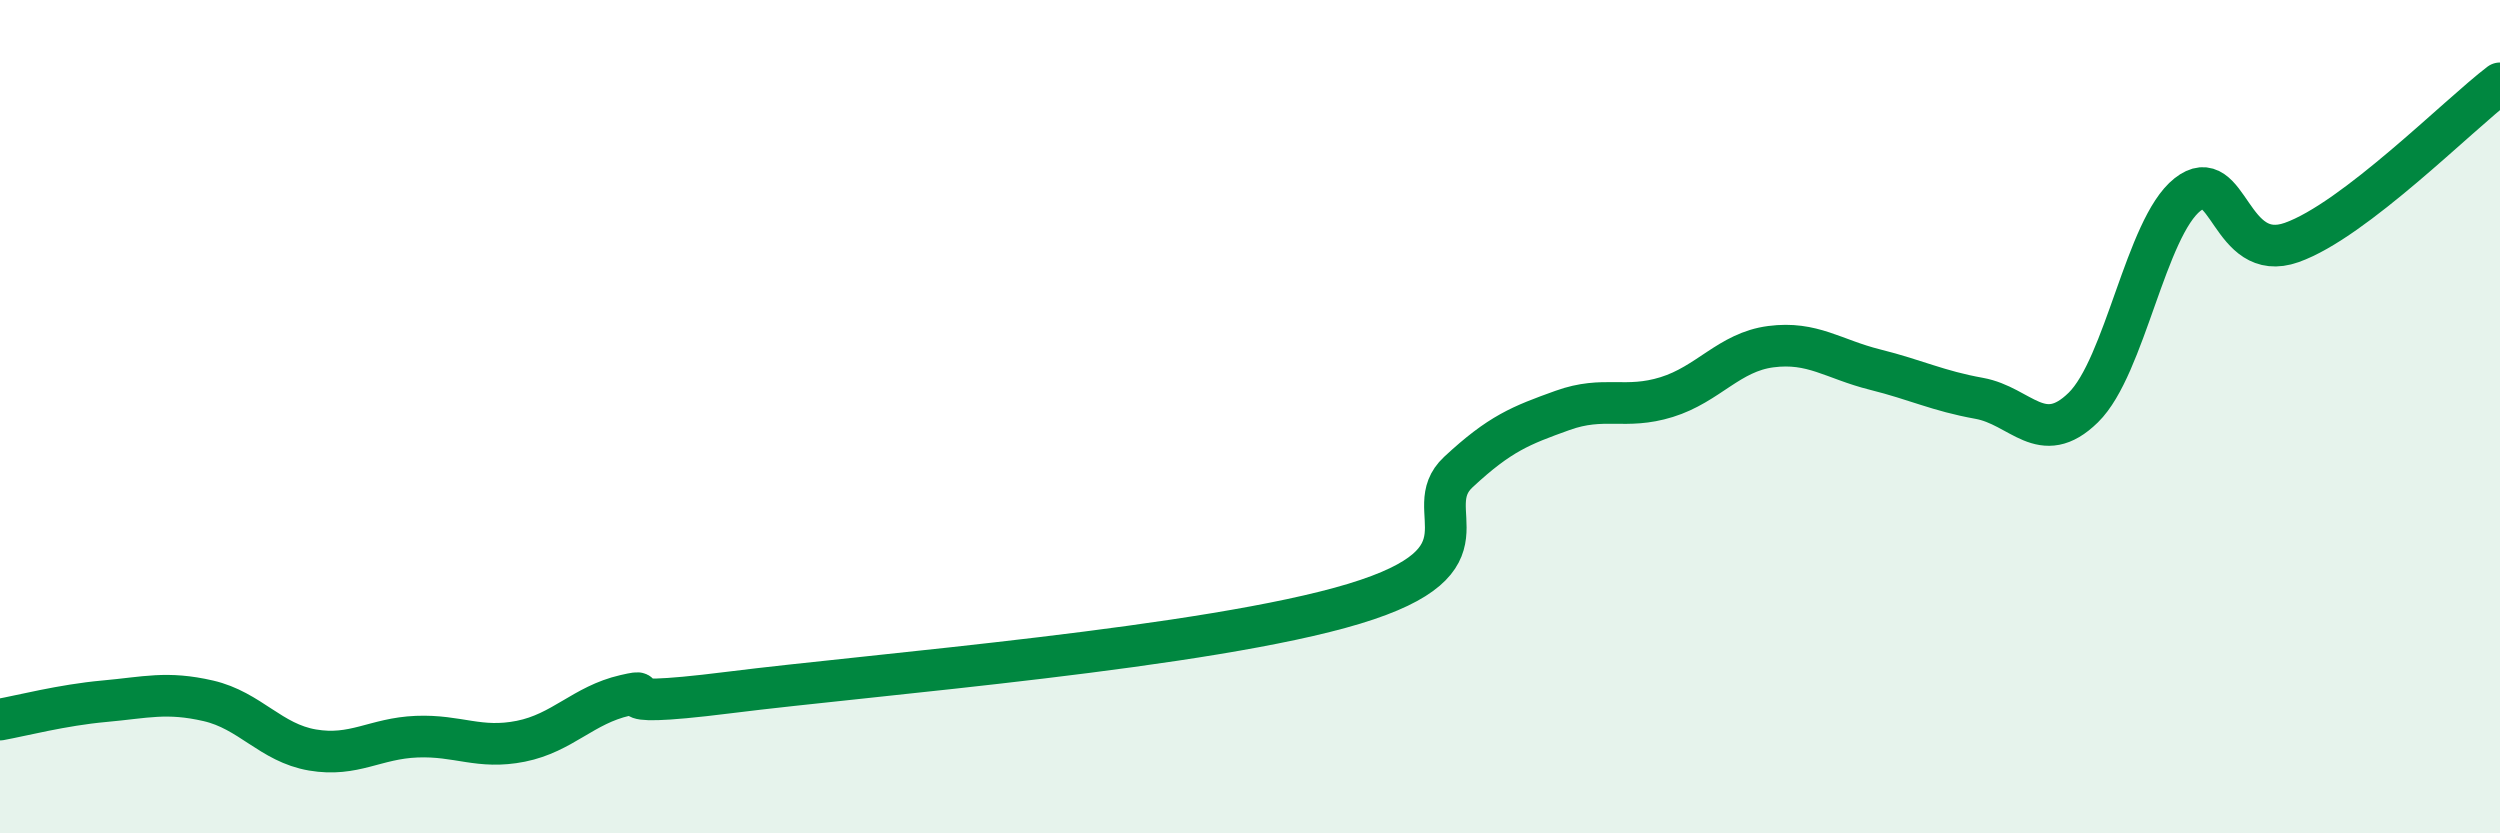
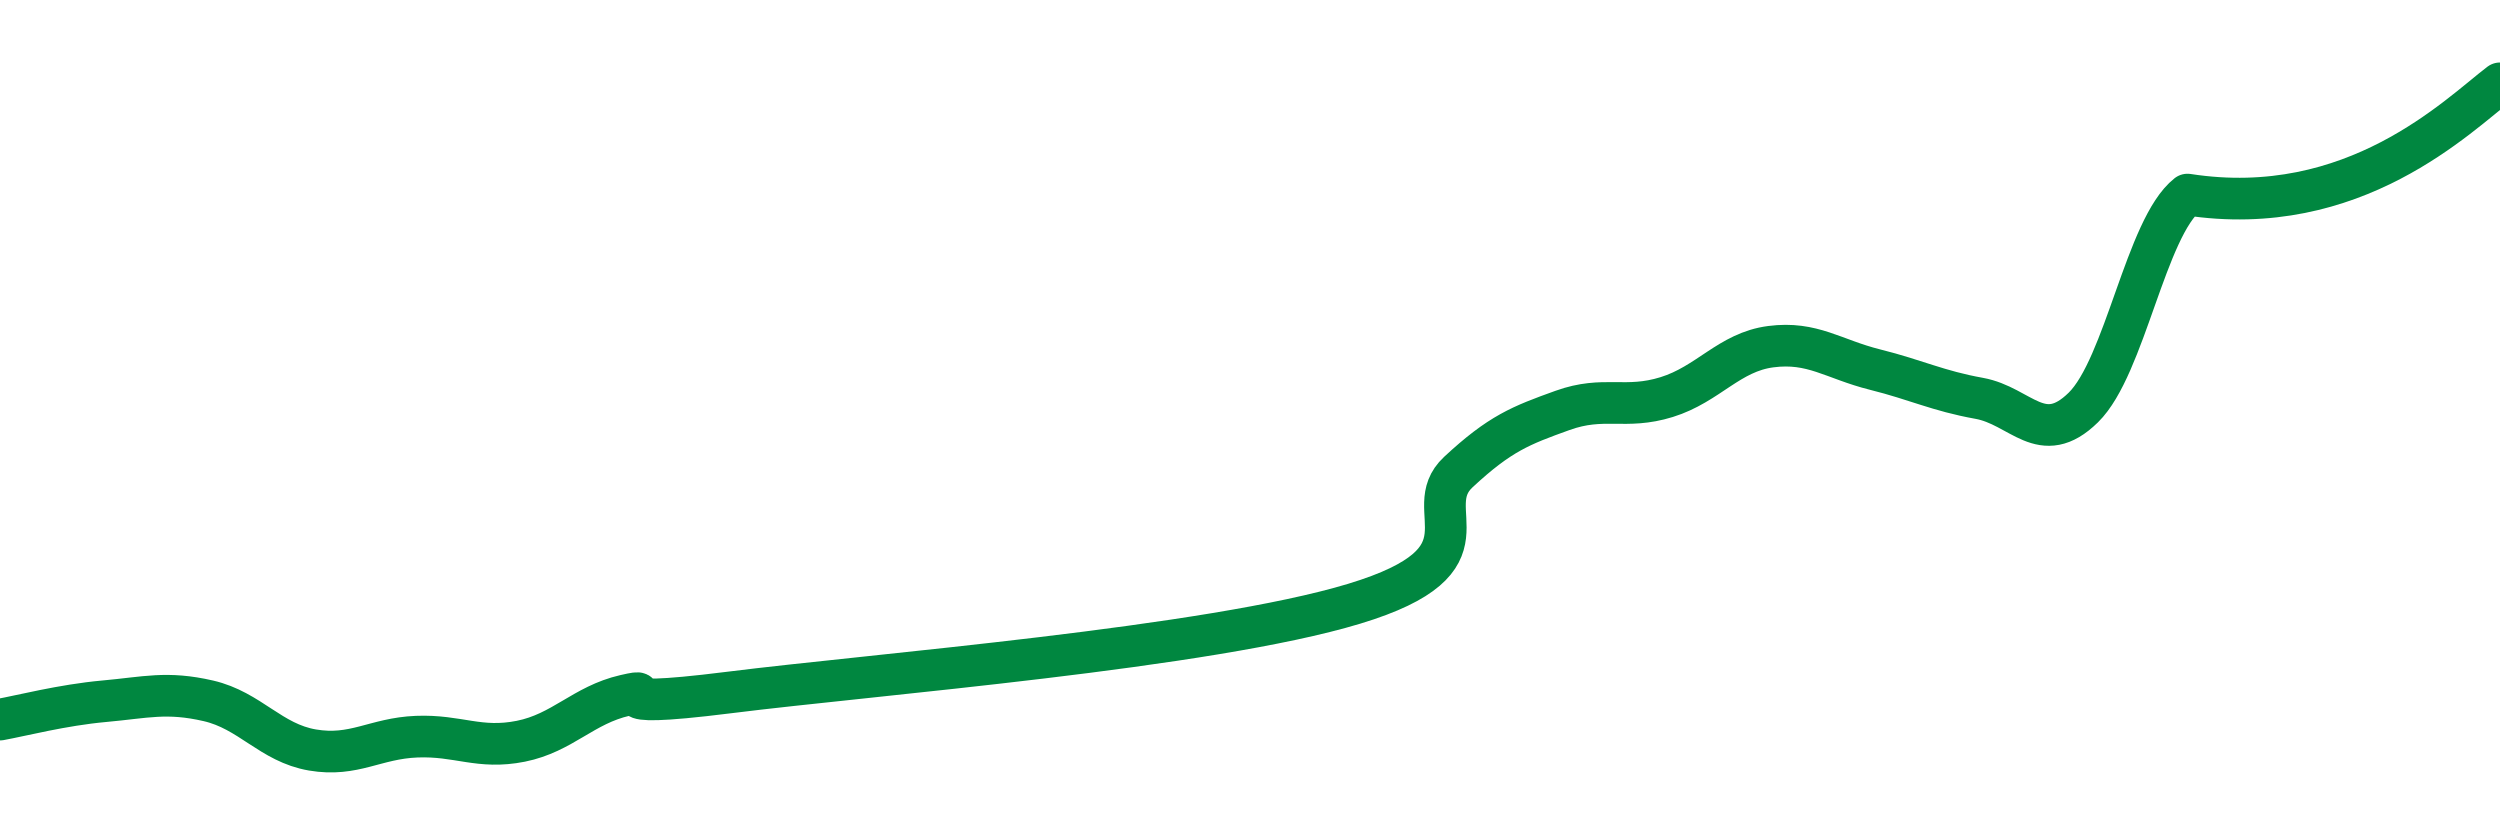
<svg xmlns="http://www.w3.org/2000/svg" width="60" height="20" viewBox="0 0 60 20">
-   <path d="M 0,17.27 C 0.5,17.18 1.5,16.92 2.5,16.83 C 3.5,16.74 4,16.59 5,16.82 C 6,17.05 6.5,17.83 7.5,18 C 8.5,18.17 9,17.72 10,17.68 C 11,17.64 11.5,17.99 12.5,17.79 C 13.5,17.59 14,16.92 15,16.69 C 16,16.46 14,17.06 17.5,16.62 C 21,16.18 29,15.55 32.5,14.49 C 36,13.43 34,12.26 35,11.33 C 36,10.4 36.5,10.21 37.5,9.85 C 38.5,9.49 39,9.84 40,9.53 C 41,9.22 41.5,8.45 42.5,8.32 C 43.5,8.19 44,8.62 45,8.87 C 46,9.12 46.5,9.38 47.5,9.56 C 48.5,9.74 49,10.76 50,9.78 C 51,8.8 51.5,5.46 52.5,4.67 C 53.5,3.88 53.5,6.35 55,5.82 C 56.5,5.29 59,2.76 60,2L60 20L0 20Z" fill="#008740" opacity="0.1" stroke-linecap="round" stroke-linejoin="round" />
-   <path d="M 0,17.27 C 0.5,17.18 1.5,16.92 2.5,16.83 C 3.5,16.74 4,16.59 5,16.82 C 6,17.05 6.5,17.83 7.5,18 C 8.5,18.17 9,17.72 10,17.68 C 11,17.64 11.5,17.99 12.5,17.79 C 13.5,17.59 14,16.92 15,16.69 C 16,16.46 14,17.06 17.5,16.62 C 21,16.18 29,15.55 32.5,14.49 C 36,13.43 34,12.26 35,11.33 C 36,10.4 36.5,10.21 37.5,9.85 C 38.5,9.49 39,9.84 40,9.53 C 41,9.22 41.5,8.45 42.5,8.32 C 43.5,8.19 44,8.62 45,8.87 C 46,9.12 46.5,9.38 47.5,9.56 C 48.5,9.74 49,10.76 50,9.78 C 51,8.8 51.5,5.46 52.5,4.67 C 53.5,3.88 53.5,6.35 55,5.82 C 56.5,5.29 59,2.76 60,2" stroke="#008740" stroke-width="1" fill="none" stroke-linecap="round" stroke-linejoin="round" />
+   <path d="M 0,17.27 C 0.5,17.18 1.5,16.92 2.5,16.83 C 3.5,16.74 4,16.59 5,16.82 C 6,17.05 6.5,17.83 7.5,18 C 8.5,18.17 9,17.72 10,17.68 C 11,17.64 11.5,17.99 12.5,17.79 C 13.5,17.59 14,16.92 15,16.69 C 16,16.46 14,17.06 17.5,16.62 C 21,16.18 29,15.55 32.5,14.49 C 36,13.43 34,12.26 35,11.33 C 36,10.4 36.5,10.21 37.5,9.85 C 38.5,9.49 39,9.84 40,9.53 C 41,9.22 41.5,8.45 42.5,8.32 C 43.5,8.19 44,8.62 45,8.87 C 46,9.12 46.5,9.38 47.5,9.56 C 48.5,9.74 49,10.76 50,9.78 C 51,8.8 51.5,5.46 52.5,4.67 C 56.5,5.29 59,2.76 60,2" stroke="#008740" stroke-width="1" fill="none" stroke-linecap="round" stroke-linejoin="round" />
</svg>